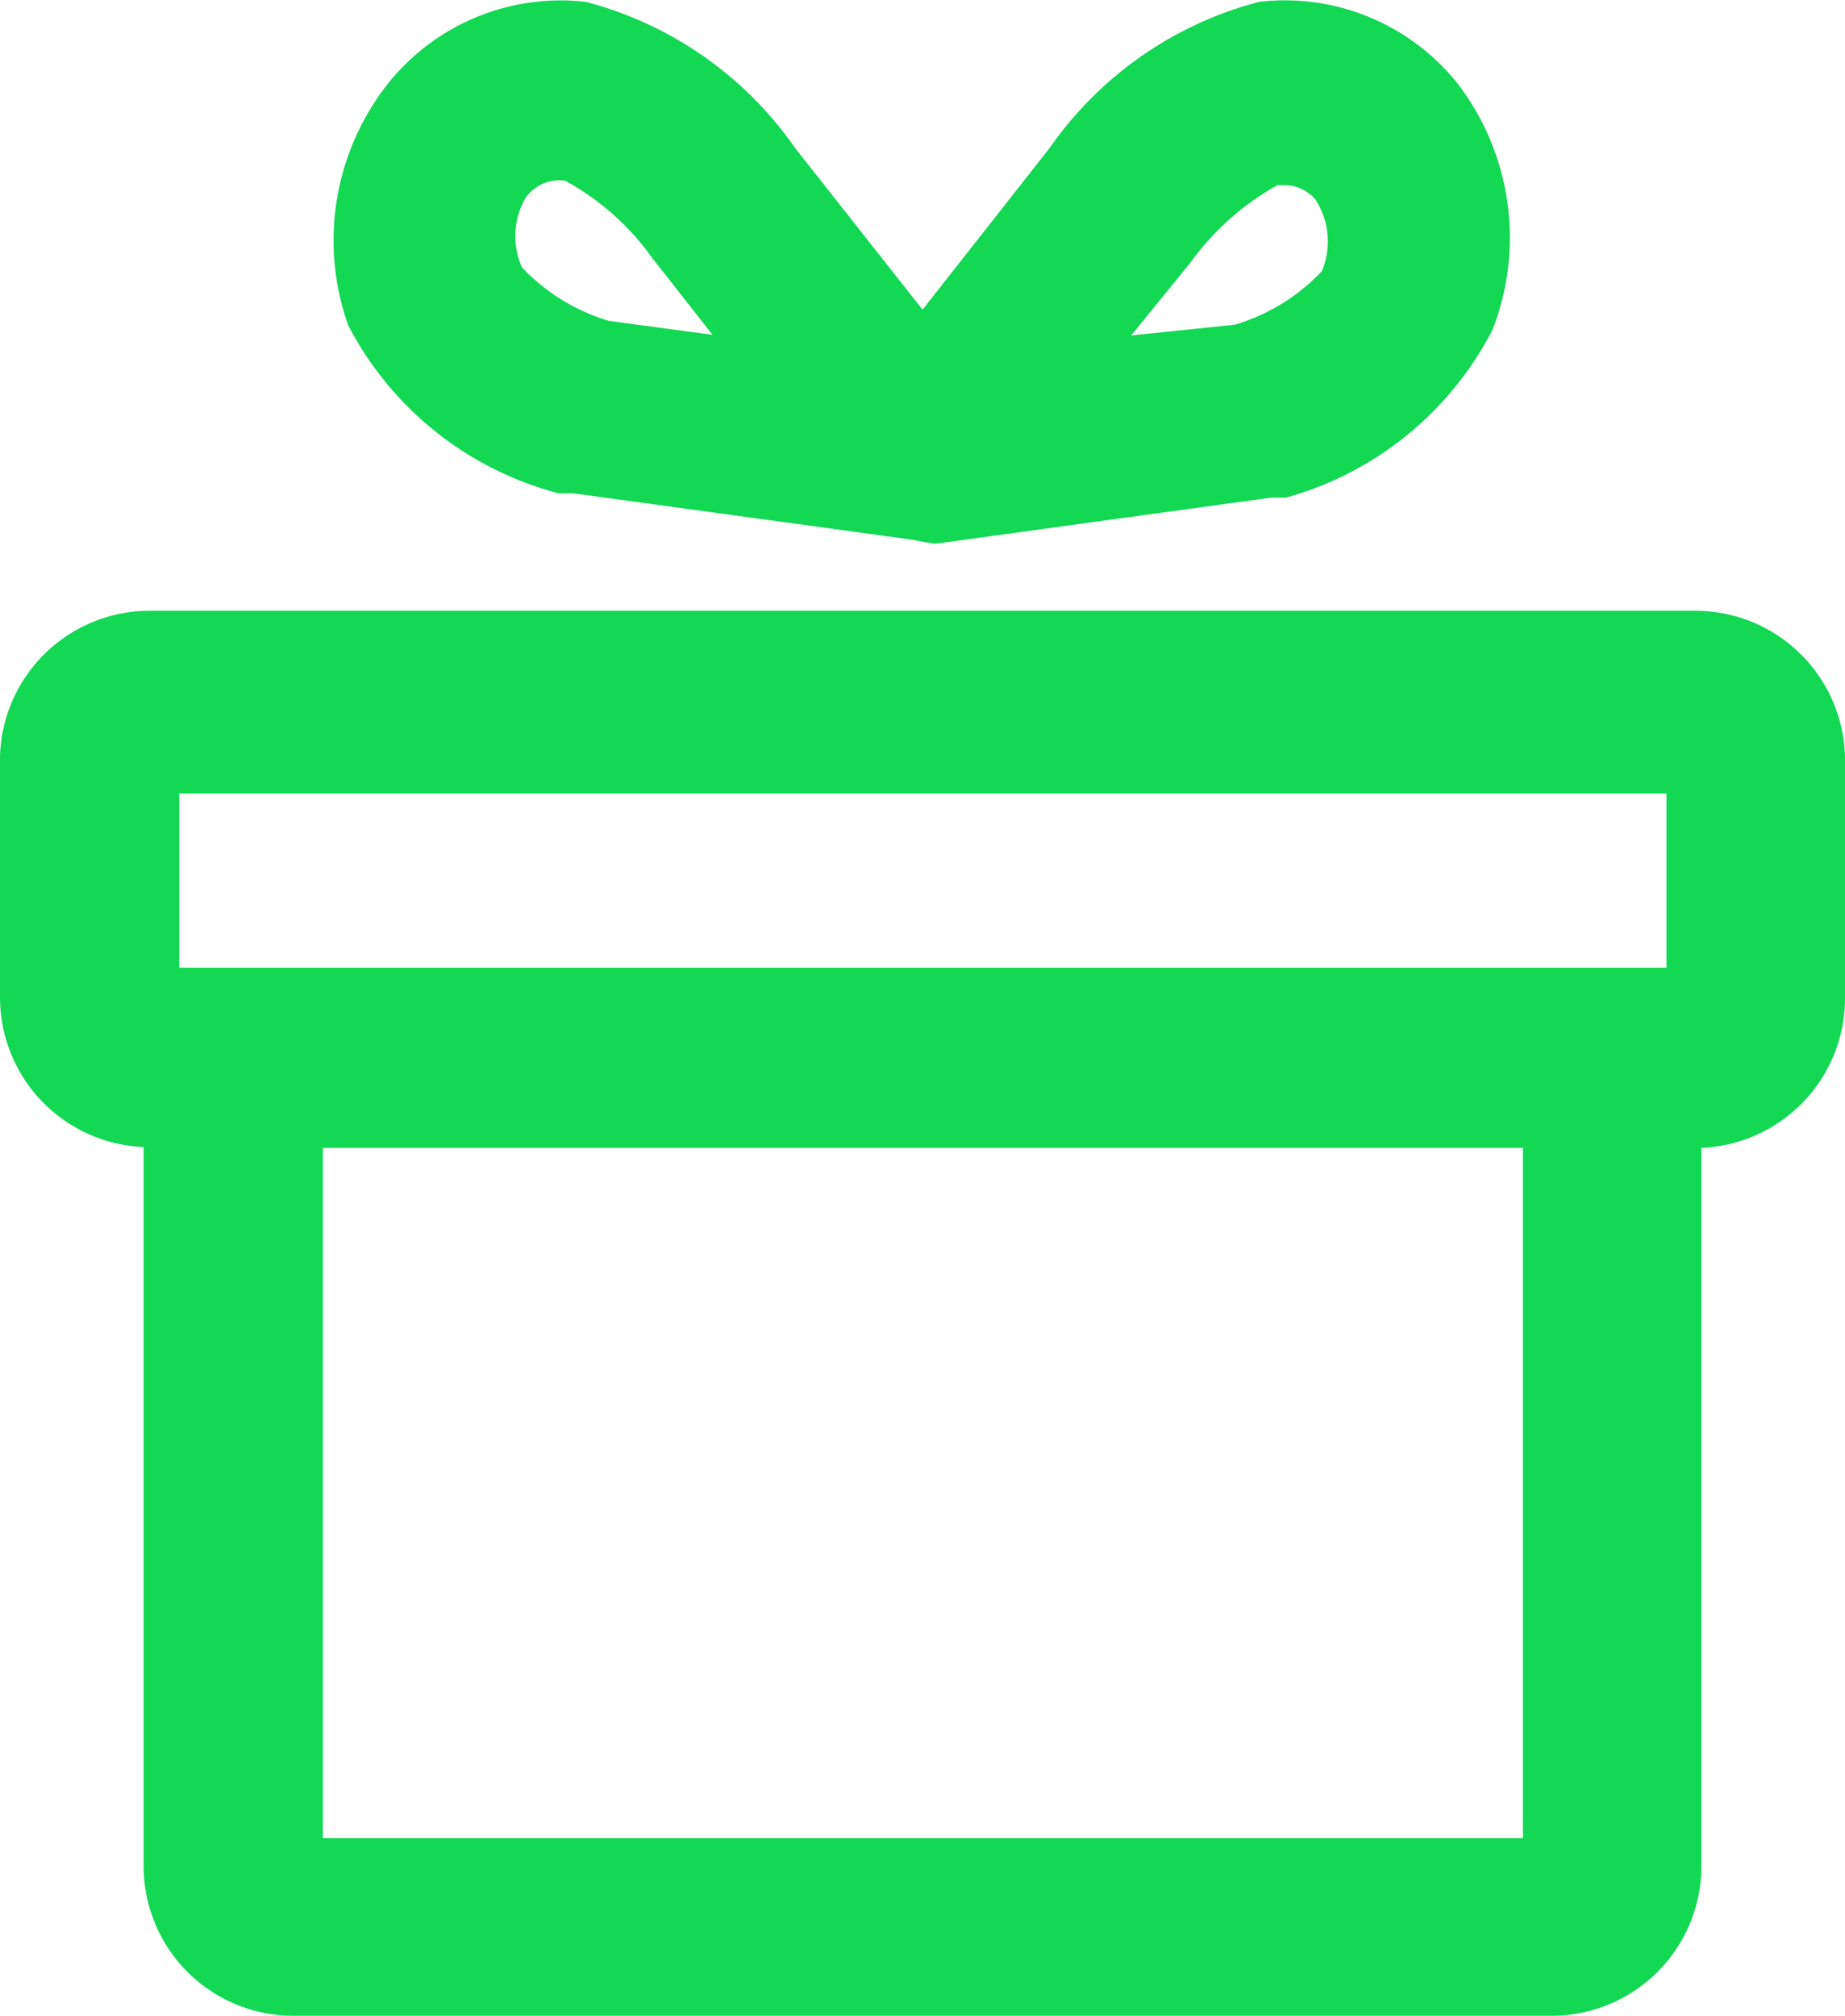
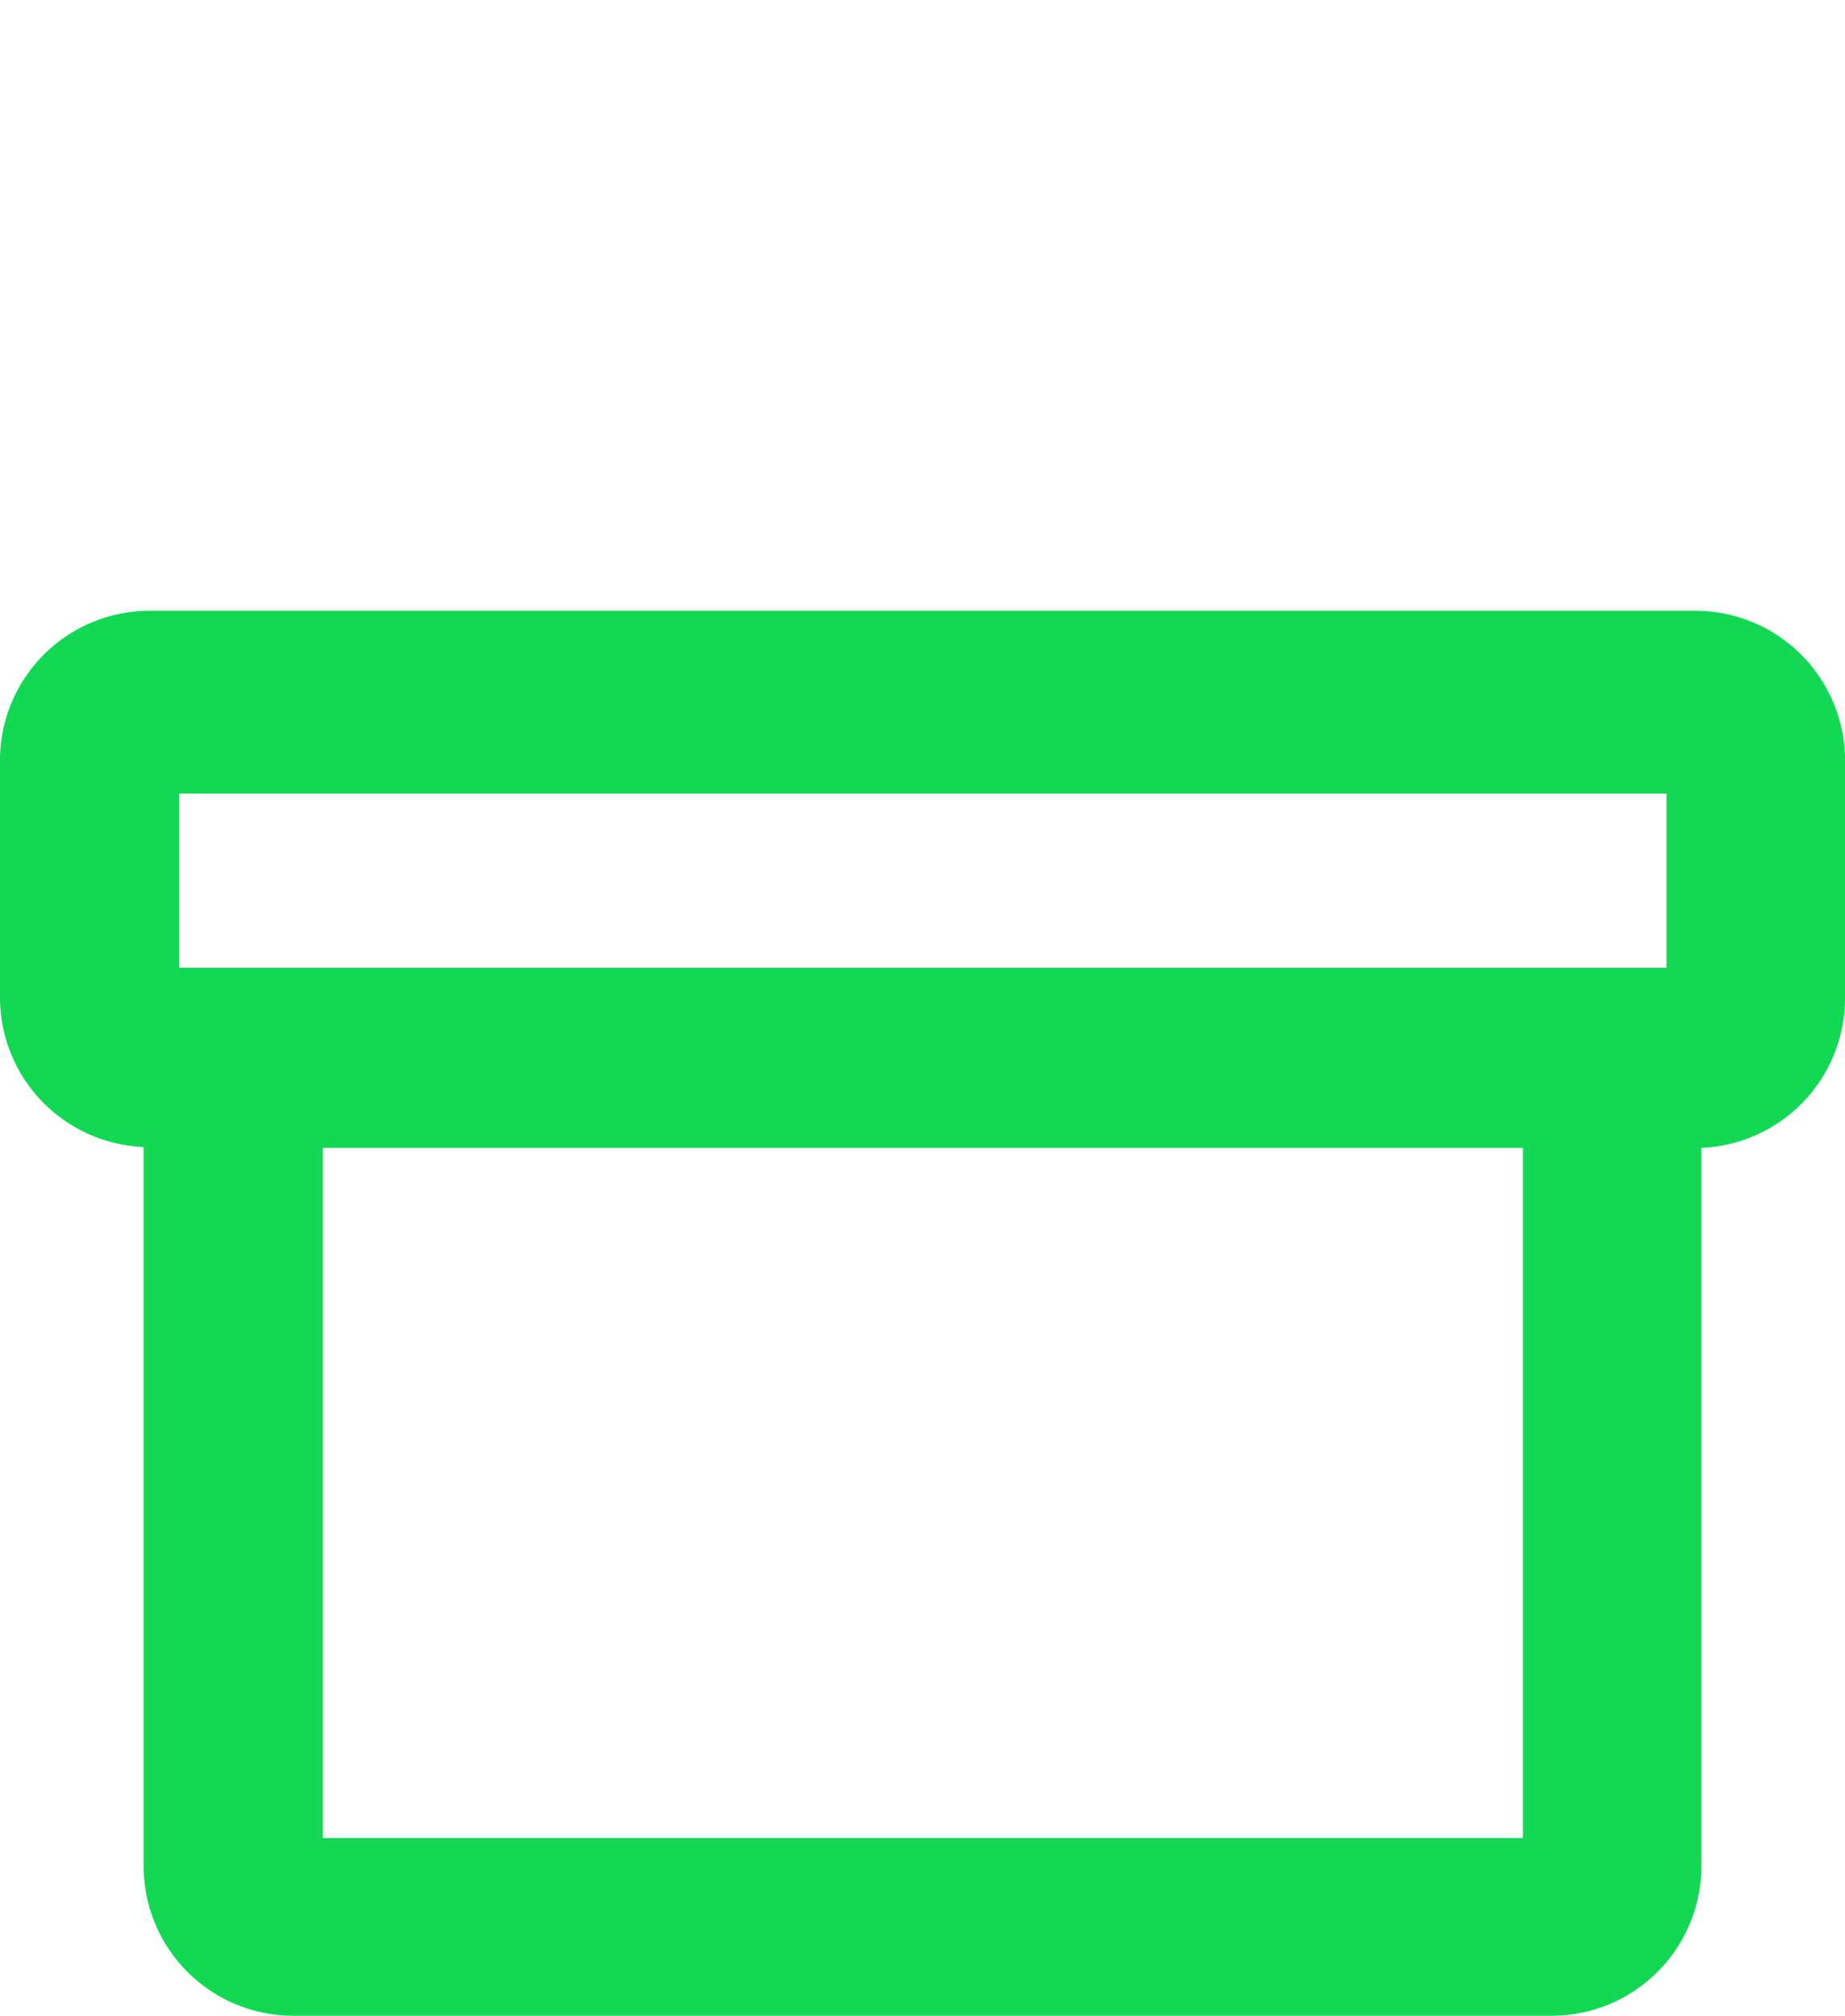
<svg xmlns="http://www.w3.org/2000/svg" width="17.253" height="18.845" viewBox="0 0 17.253 18.845">
  <defs>
    <style>.a{fill:#12D854;}</style>
  </defs>
  <g transform="translate(0 0.017)">
    <g transform="translate(0 -0.017)">
      <path class="a" d="M15.861,7H1.391A1.4,1.4,0,0,0,0,8.432v2.189a1.4,1.4,0,0,0,1.343,1.392v6.73a1.4,1.4,0,0,0,1.392,1.392H14.518a1.4,1.4,0,0,0,1.392-1.392V12.021a1.4,1.4,0,0,0,1.343-1.392v-2.2A1.4,1.4,0,0,0,15.861,7ZM1.676,8.709H15.584v1.628H1.676Zm12.565,9.765H3.019V12.021H14.241Z" transform="translate(0 -1.29)" />
-       <path class="a" d="M9.34,5.067m.114,0h0L12.6,4.635h.138A3.1,3.1,0,0,0,14.67,3.065a2.368,2.368,0,0,0-.326-2.3A2.067,2.067,0,0,0,12.489,0a3.45,3.45,0,0,0-1.961,1.367L9.34,2.878,8.152,1.372A3.45,3.45,0,0,0,6.19,0,2.067,2.067,0,0,0,4.343.762a2.368,2.368,0,0,0-.374,2.262A3.1,3.1,0,0,0,5.938,4.595h.138l3.149.431h0m2.62-2.588h0a2.506,2.506,0,0,1,.814-.724h.057a.374.374,0,0,1,.3.138.716.716,0,0,1,.057.667,1.839,1.839,0,0,1-.814.5l-.968.1Zm-6.2-.627A.382.382,0,0,1,6,1.673a2.441,2.441,0,0,1,.814.724h0l.562.716-.968-.13a1.847,1.847,0,0,1-.814-.5.716.716,0,0,1,.049-.675Z" transform="translate(-0.713 0.017)" />
    </g>
  </g>
</svg>